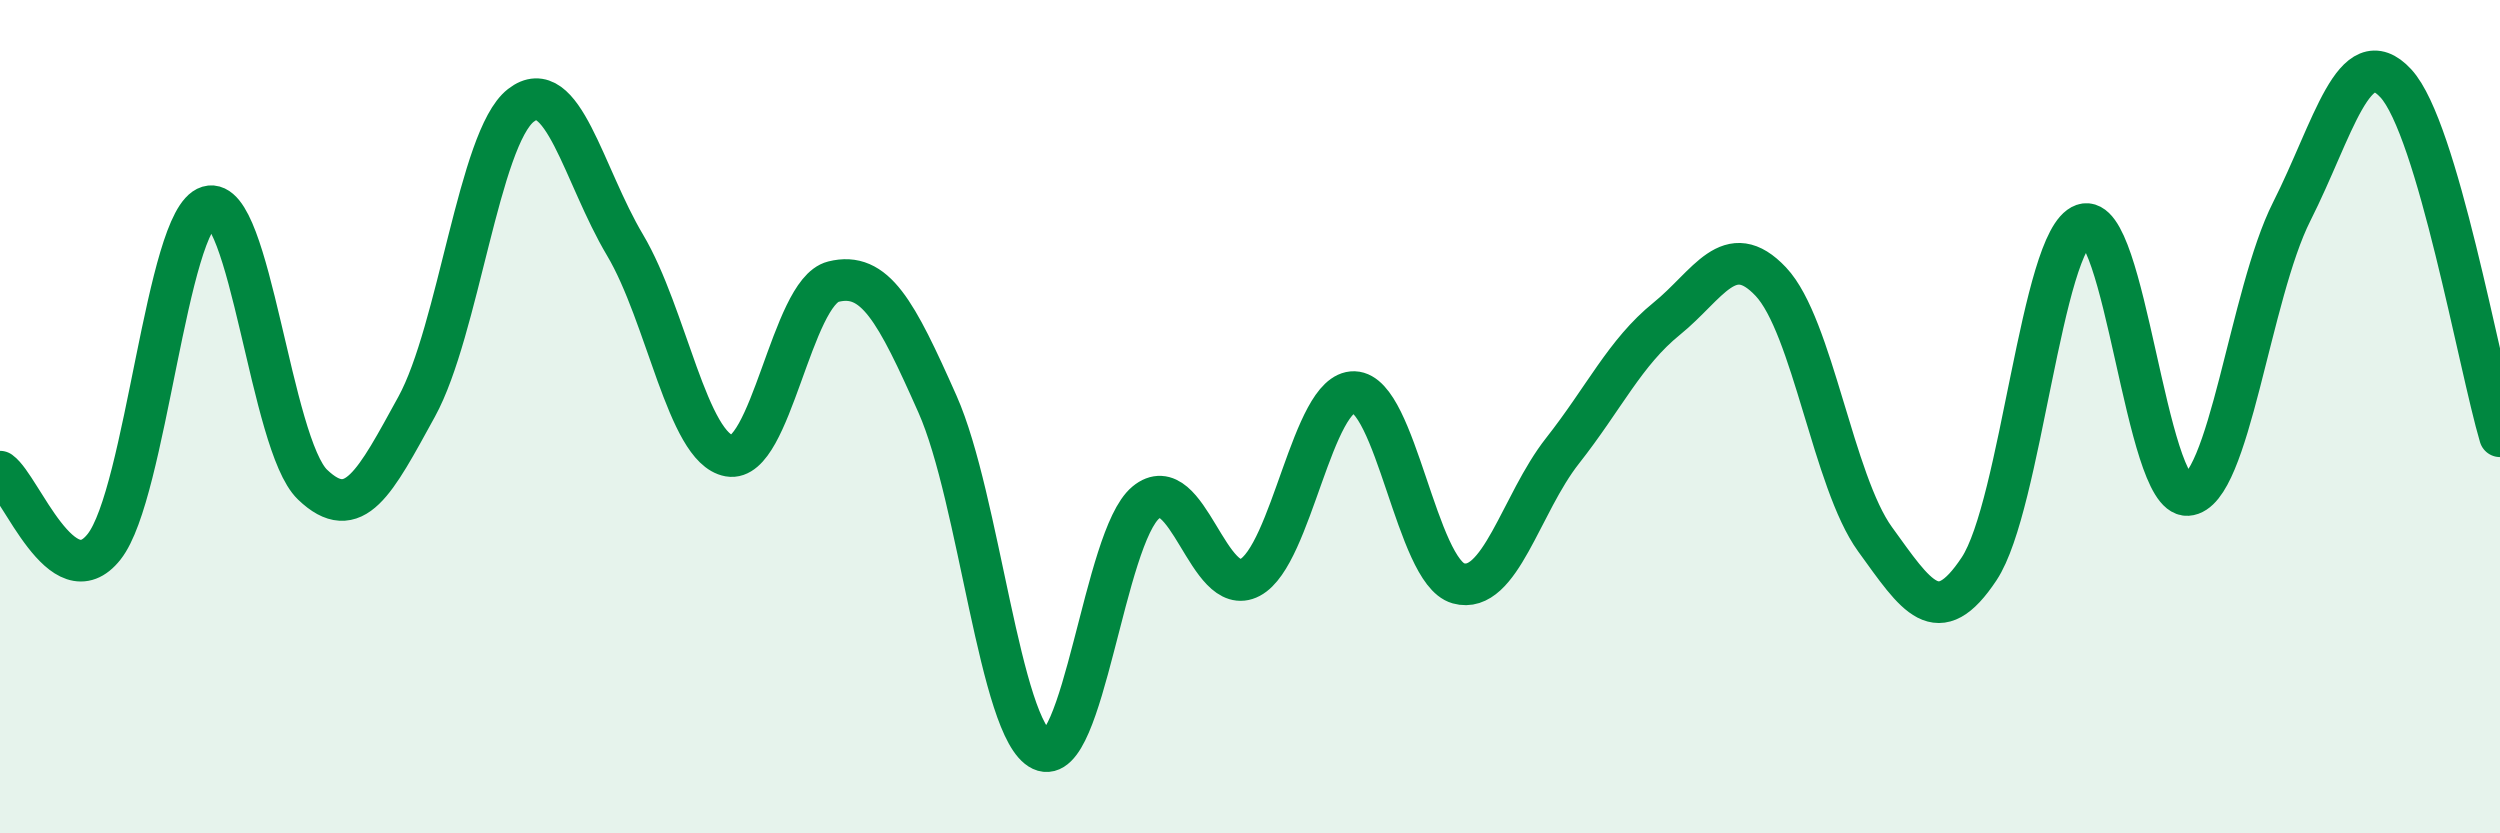
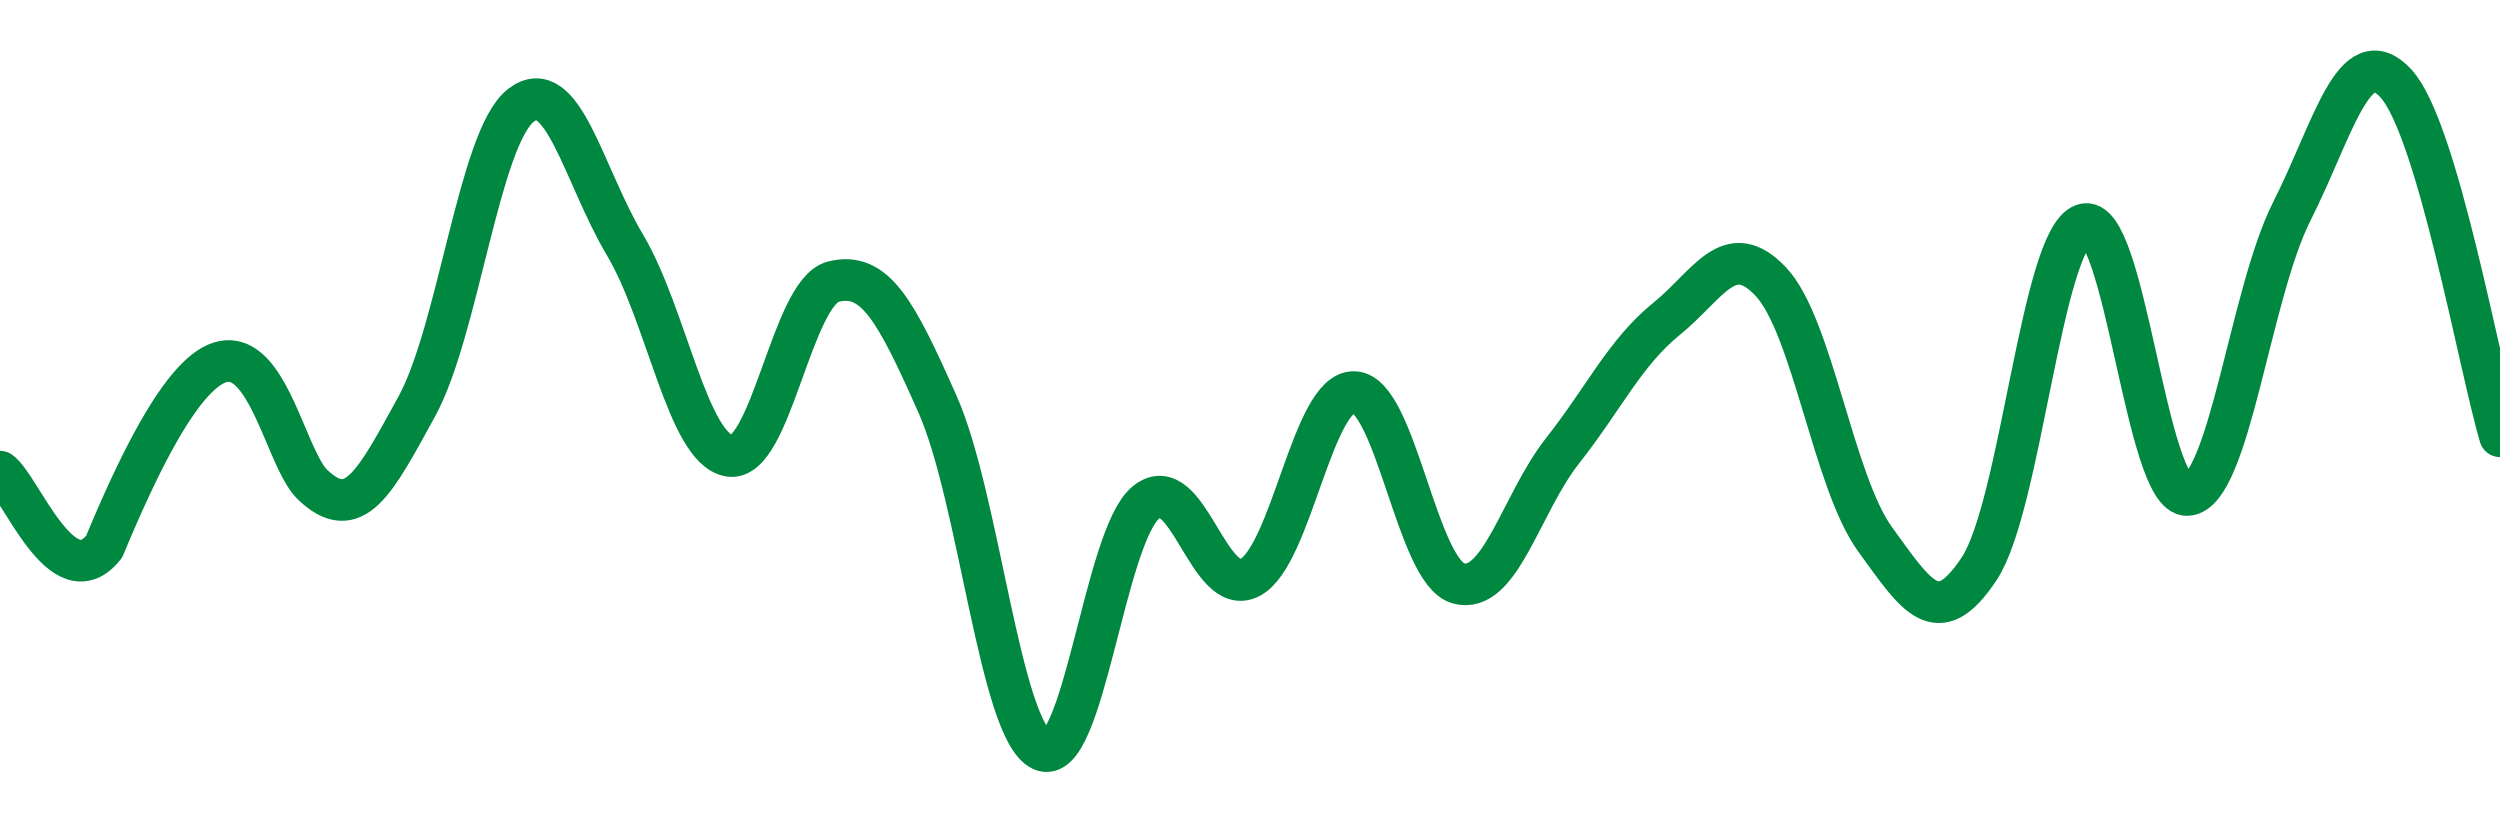
<svg xmlns="http://www.w3.org/2000/svg" width="60" height="20" viewBox="0 0 60 20">
-   <path d="M 0,11.32 C 0.5,11.68 1.5,14.39 2.5,13.12 C 3.5,11.85 4,5.26 5,4.96 C 6,4.66 6.5,10.67 7.5,11.63 C 8.5,12.59 9,11.58 10,9.76 C 11,7.94 11.5,3.31 12.5,2.53 C 13.5,1.75 14,4.2 15,5.88 C 16,7.56 16.5,10.76 17.5,10.94 C 18.5,11.12 19,7.01 20,6.76 C 21,6.51 21.5,7.45 22.5,9.7 C 23.5,11.95 24,17.53 25,18 C 26,18.47 26.5,12.89 27.5,12.06 C 28.5,11.23 29,14.39 30,13.86 C 31,13.33 31.5,9.38 32.5,9.41 C 33.5,9.44 34,13.72 35,14 C 36,14.28 36.5,12.09 37.5,10.82 C 38.5,9.55 39,8.46 40,7.65 C 41,6.84 41.5,5.7 42.5,6.76 C 43.5,7.82 44,11.56 45,12.94 C 46,14.32 46.5,15.16 47.5,13.65 C 48.5,12.14 49,5.74 50,5.39 C 51,5.04 51.5,11.94 52.5,11.88 C 53.5,11.82 54,7.06 55,5.08 C 56,3.1 56.5,0.92 57.5,2 C 58.5,3.08 59.5,8.78 60,10.47L60 20L0 20Z" fill="#008740" opacity="0.1" stroke-linecap="round" stroke-linejoin="round" />
-   <path d="M 0,11.32 C 0.5,11.68 1.5,14.39 2.5,13.12 C 3.5,11.85 4,5.26 5,4.96 C 6,4.66 6.5,10.67 7.5,11.63 C 8.5,12.59 9,11.58 10,9.76 C 11,7.94 11.5,3.31 12.5,2.53 C 13.5,1.75 14,4.2 15,5.88 C 16,7.56 16.5,10.76 17.5,10.94 C 18.5,11.12 19,7.01 20,6.76 C 21,6.51 21.5,7.45 22.5,9.7 C 23.5,11.95 24,17.53 25,18 C 26,18.47 26.5,12.89 27.5,12.06 C 28.5,11.23 29,14.39 30,13.86 C 31,13.33 31.5,9.38 32.5,9.41 C 33.5,9.44 34,13.72 35,14 C 36,14.28 36.5,12.09 37.5,10.82 C 38.5,9.55 39,8.46 40,7.65 C 41,6.84 41.5,5.7 42.5,6.76 C 43.5,7.82 44,11.56 45,12.94 C 46,14.32 46.5,15.16 47.5,13.65 C 48.5,12.14 49,5.74 50,5.39 C 51,5.04 51.5,11.94 52.5,11.88 C 53.5,11.82 54,7.06 55,5.08 C 56,3.1 56.5,0.92 57.5,2 C 58.5,3.08 59.5,8.78 60,10.47" stroke="#008740" stroke-width="1" fill="none" stroke-linecap="round" stroke-linejoin="round" />
+   <path d="M 0,11.32 C 0.5,11.68 1.5,14.39 2.5,13.12 C 6,4.66 6.5,10.67 7.5,11.63 C 8.5,12.59 9,11.58 10,9.76 C 11,7.94 11.5,3.31 12.5,2.53 C 13.5,1.75 14,4.2 15,5.88 C 16,7.56 16.5,10.76 17.5,10.94 C 18.5,11.12 19,7.01 20,6.76 C 21,6.51 21.5,7.45 22.5,9.7 C 23.5,11.95 24,17.53 25,18 C 26,18.47 26.5,12.89 27.5,12.06 C 28.5,11.23 29,14.39 30,13.86 C 31,13.33 31.5,9.38 32.5,9.41 C 33.5,9.44 34,13.72 35,14 C 36,14.28 36.5,12.09 37.5,10.82 C 38.5,9.55 39,8.46 40,7.65 C 41,6.84 41.5,5.7 42.5,6.76 C 43.5,7.82 44,11.56 45,12.94 C 46,14.32 46.5,15.16 47.5,13.65 C 48.5,12.14 49,5.74 50,5.39 C 51,5.04 51.5,11.94 52.5,11.88 C 53.5,11.82 54,7.06 55,5.08 C 56,3.1 56.5,0.92 57.5,2 C 58.5,3.08 59.5,8.78 60,10.47" stroke="#008740" stroke-width="1" fill="none" stroke-linecap="round" stroke-linejoin="round" />
</svg>